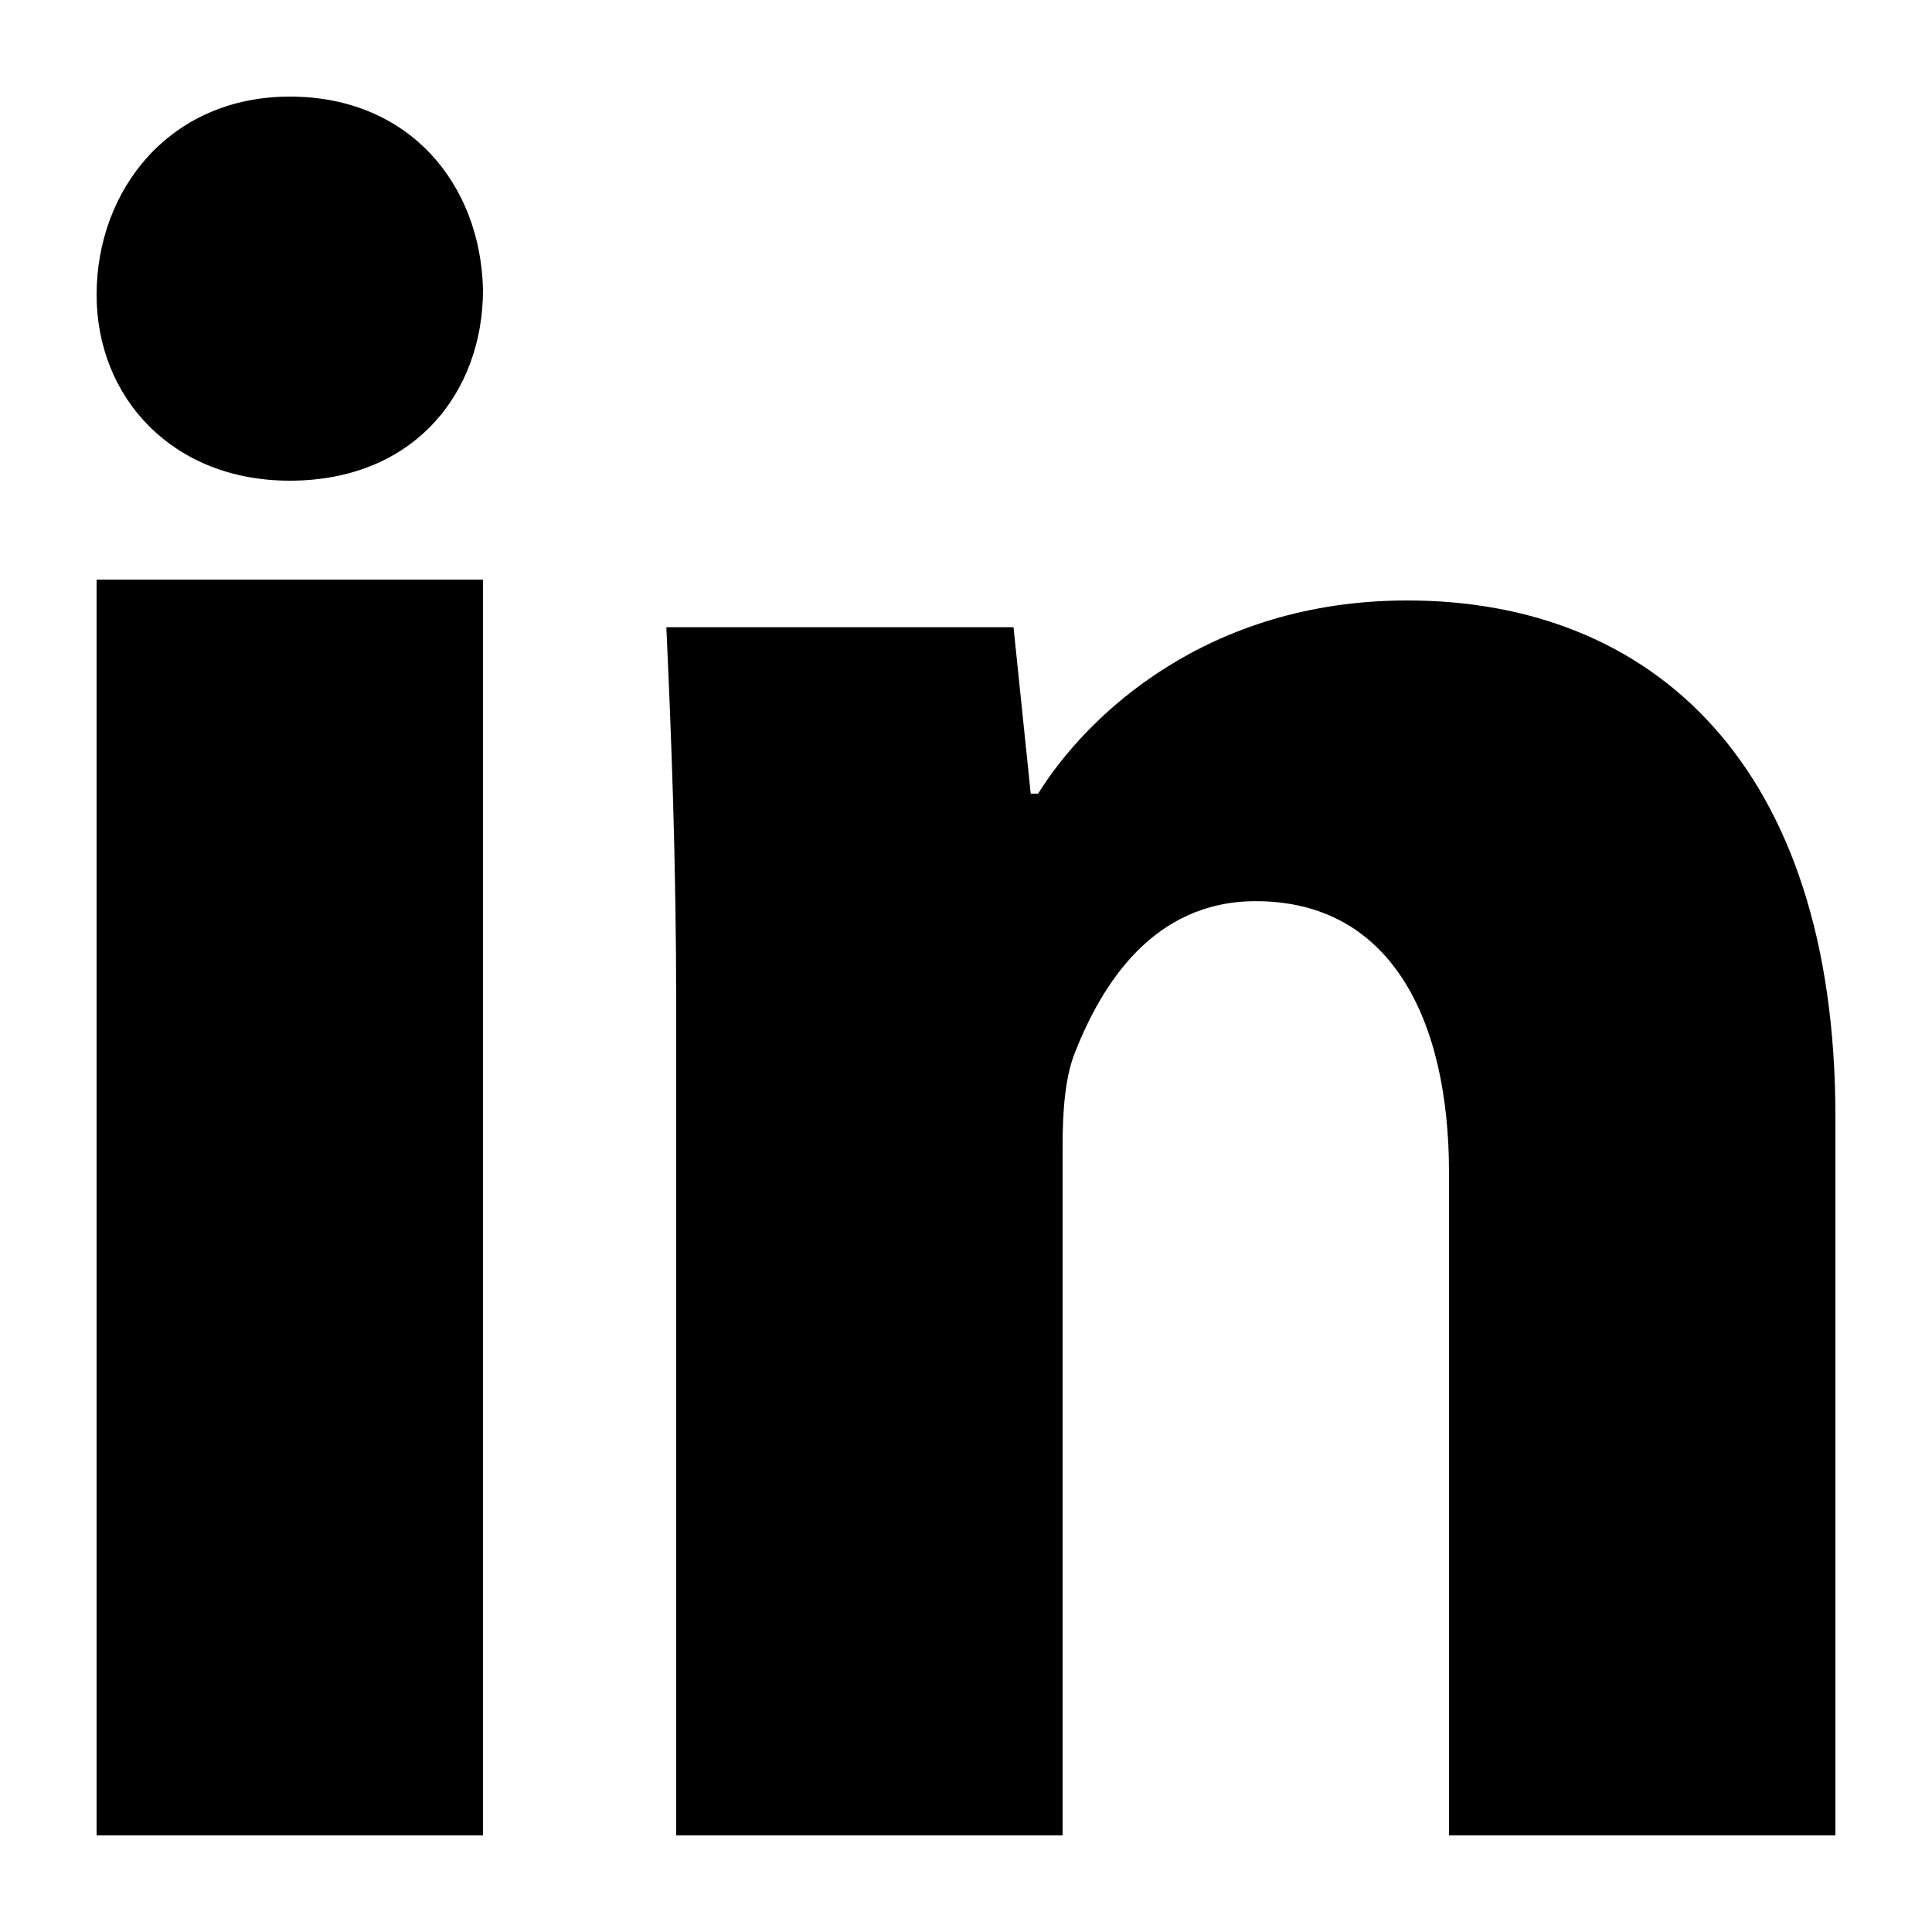
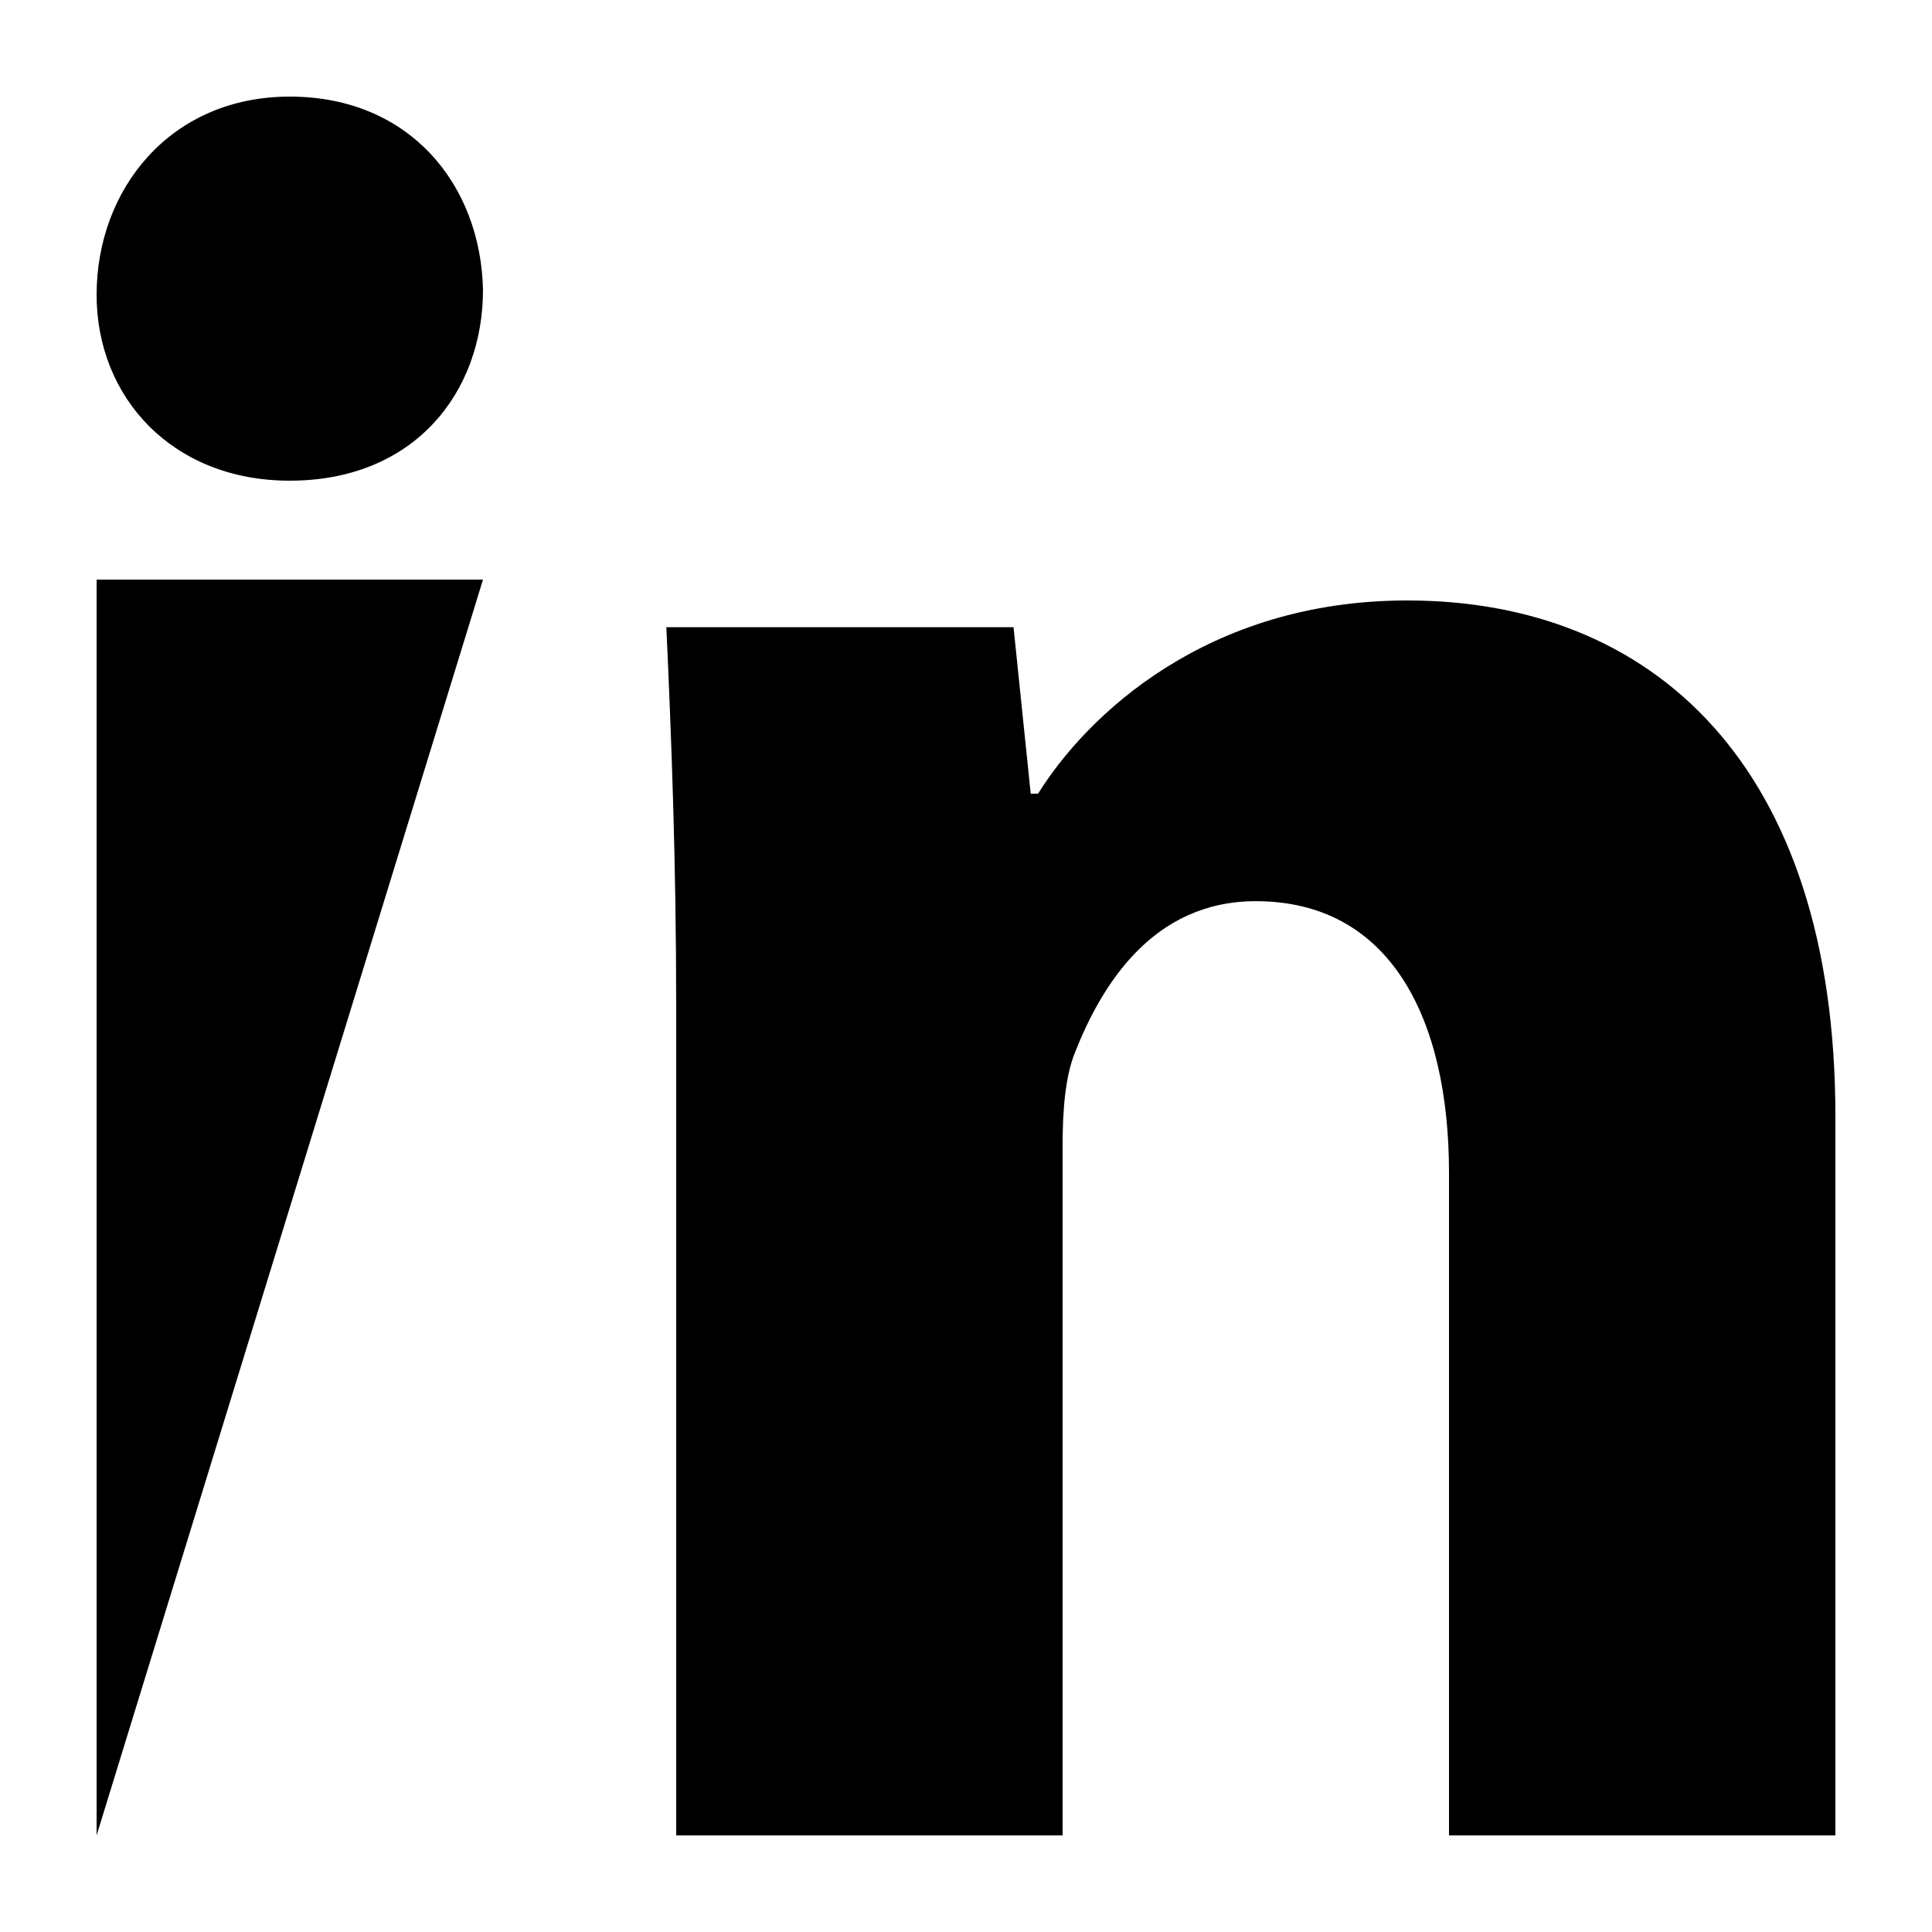
<svg xmlns="http://www.w3.org/2000/svg" width="32" height="32" viewBox="0 0 20 20">
-   <path fill="#000000" d="M5 3c0 1.062-.71 1.976-2.001 1.976C1.784 4.976 1 4.114 1 3.052C1 1.962 1.76 1 3 1s1.976.91 2 2M1 19V6h4v13zm6-8.556c0-1.545-.051-2.836-.102-3.951h3.594l.178 1.723h.076c.506-.811 1.746-2 3.822-2C17.1 6.216 19 7.911 19 11.558V19h-4v-6.861c0-1.594-.607-2.81-2-2.81c-1.062 0-1.594.86-1.873 1.569c-.102.254-.127.608-.127.963V19H7z" />
+   <path fill="#000000" d="M5 3c0 1.062-.71 1.976-2.001 1.976C1.784 4.976 1 4.114 1 3.052C1 1.962 1.76 1 3 1s1.976.91 2 2M1 19V6h4zm6-8.556c0-1.545-.051-2.836-.102-3.951h3.594l.178 1.723h.076c.506-.811 1.746-2 3.822-2C17.1 6.216 19 7.911 19 11.558V19h-4v-6.861c0-1.594-.607-2.81-2-2.81c-1.062 0-1.594.86-1.873 1.569c-.102.254-.127.608-.127.963V19H7z" />
</svg>